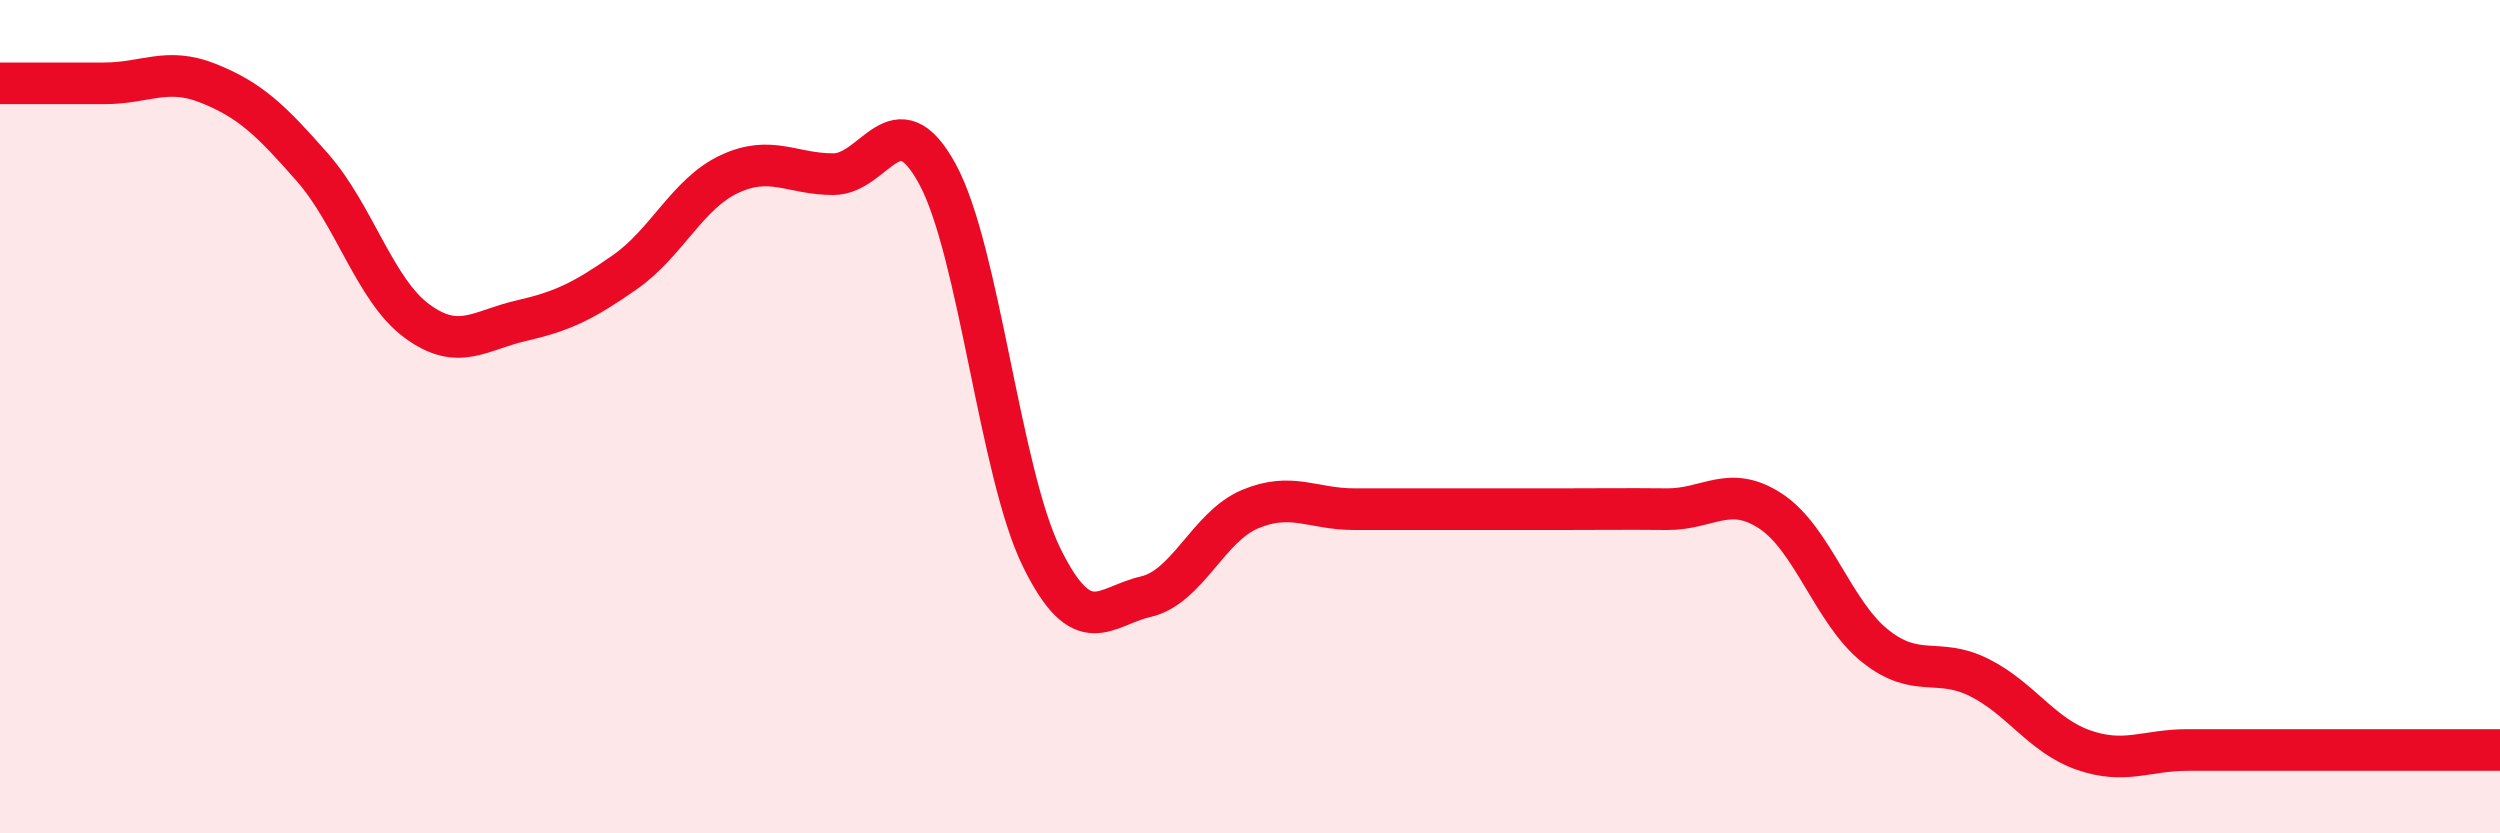
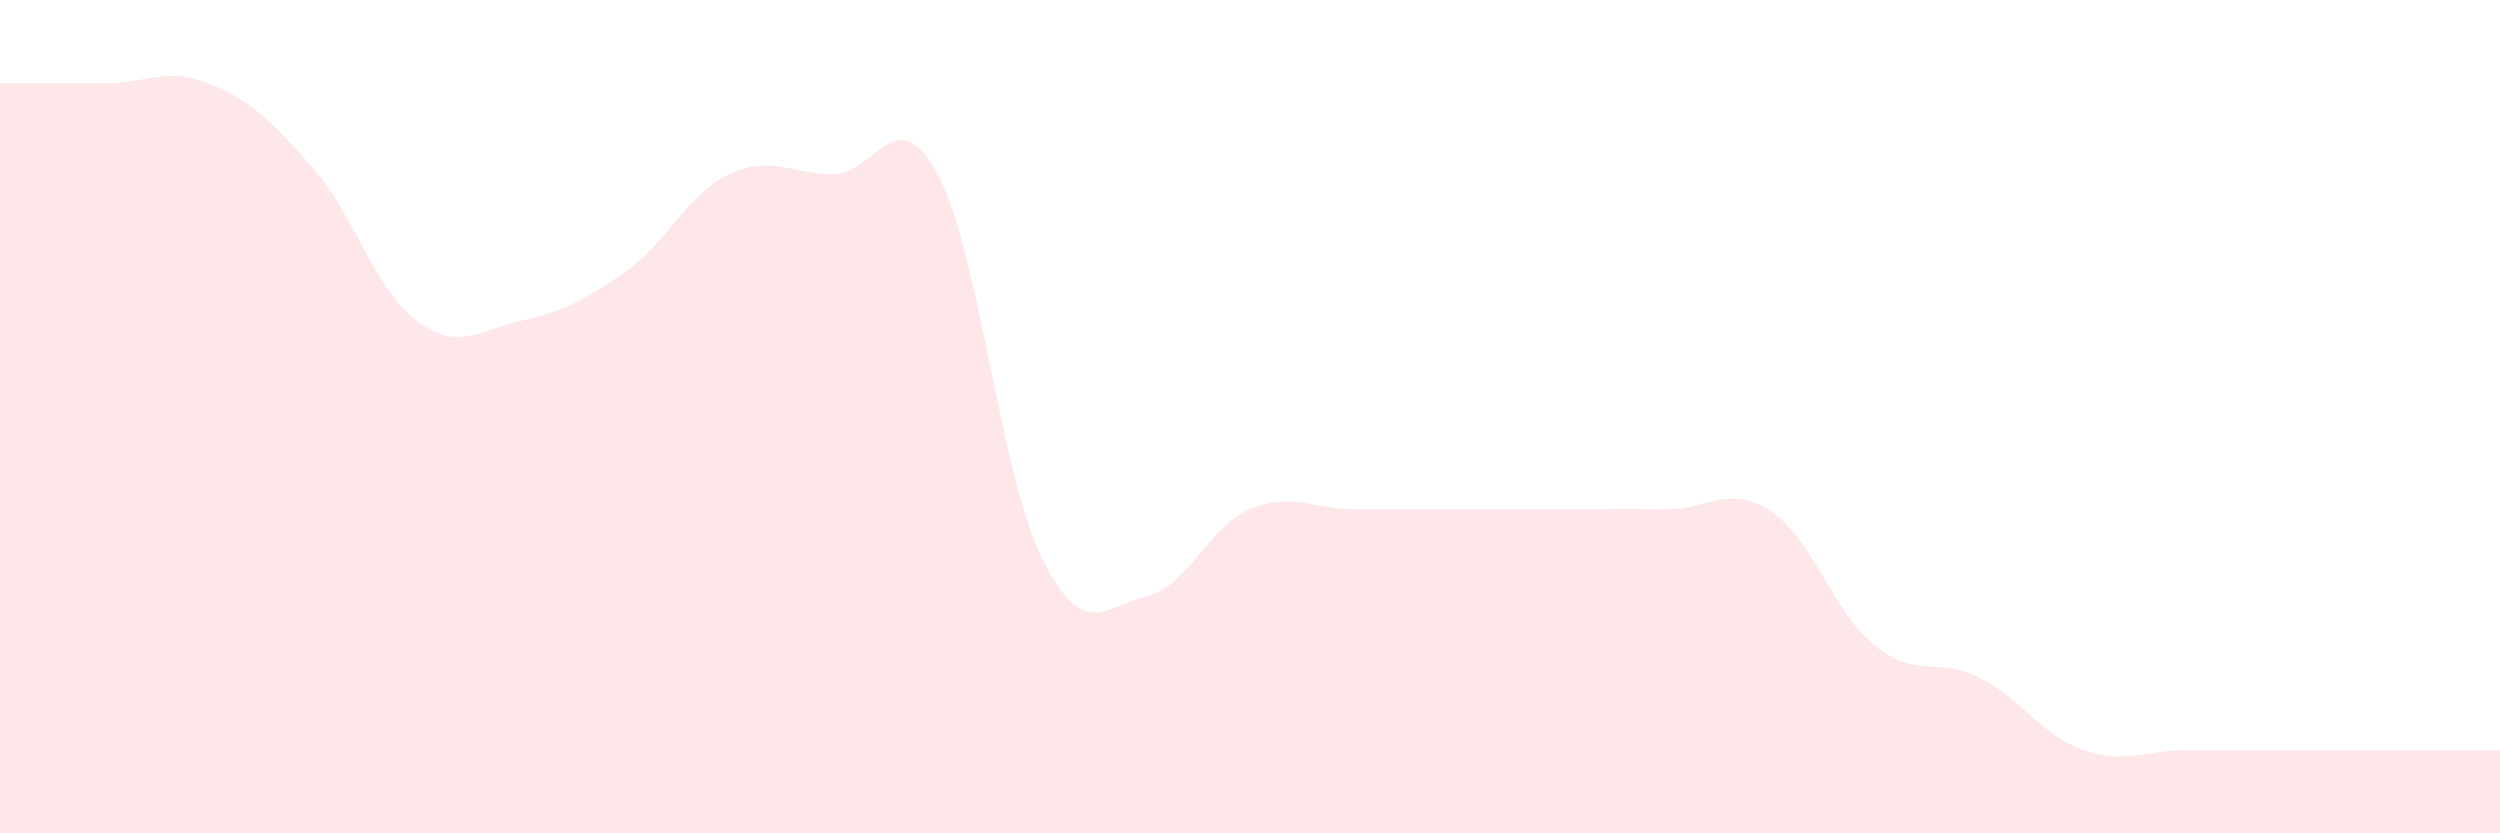
<svg xmlns="http://www.w3.org/2000/svg" width="60" height="20" viewBox="0 0 60 20">
  <path d="M 0,2 C 0.5,2 1.5,2 2.5,2 C 3.5,2 4,1.6 5,2 C 6,2.4 6.5,2.88 7.5,4.02 C 8.5,5.16 9,6.96 10,7.7 C 11,8.44 11.5,7.93 12.5,7.7 C 13.5,7.47 14,7.23 15,6.53 C 16,5.83 16.5,4.65 17.5,4.18 C 18.5,3.71 19,4.18 20,4.18 C 21,4.18 21.5,2.34 22.5,4.18 C 23.5,6.02 24,11.35 25,13.38 C 26,15.41 26.5,14.55 27.5,14.32 C 28.5,14.09 29,12.64 30,12.22 C 31,11.8 31.5,12.22 32.5,12.22 C 33.5,12.22 34,12.22 35,12.22 C 36,12.22 36.5,12.22 37.5,12.22 C 38.5,12.22 39,12.21 40,12.22 C 41,12.23 41.5,11.61 42.5,12.27 C 43.5,12.93 44,14.7 45,15.5 C 46,16.3 46.5,15.76 47.5,16.26 C 48.5,16.76 49,17.65 50,18 C 51,18.35 51.5,18 52.5,18 C 53.5,18 53.5,18 55,18 C 56.5,18 59,18 60,18L60 20L0 20Z" fill="#EB0A25" opacity="0.1" stroke-linecap="round" stroke-linejoin="round" />
-   <path d="M 0,2 C 0.5,2 1.5,2 2.5,2 C 3.5,2 4,1.6 5,2 C 6,2.4 6.5,2.88 7.5,4.02 C 8.5,5.16 9,6.96 10,7.7 C 11,8.44 11.5,7.93 12.5,7.7 C 13.5,7.47 14,7.23 15,6.53 C 16,5.83 16.5,4.65 17.5,4.18 C 18.5,3.71 19,4.18 20,4.18 C 21,4.18 21.5,2.34 22.5,4.18 C 23.5,6.02 24,11.35 25,13.38 C 26,15.41 26.5,14.55 27.5,14.32 C 28.5,14.09 29,12.64 30,12.22 C 31,11.8 31.5,12.22 32.5,12.22 C 33.5,12.22 34,12.22 35,12.22 C 36,12.22 36.5,12.22 37.5,12.22 C 38.5,12.22 39,12.21 40,12.22 C 41,12.23 41.5,11.61 42.5,12.27 C 43.5,12.93 44,14.7 45,15.5 C 46,16.3 46.5,15.76 47.5,16.26 C 48.5,16.76 49,17.65 50,18 C 51,18.35 51.5,18 52.5,18 C 53.5,18 53.5,18 55,18 C 56.5,18 59,18 60,18" stroke="#EB0A25" stroke-width="1" fill="none" stroke-linecap="round" stroke-linejoin="round" />
</svg>